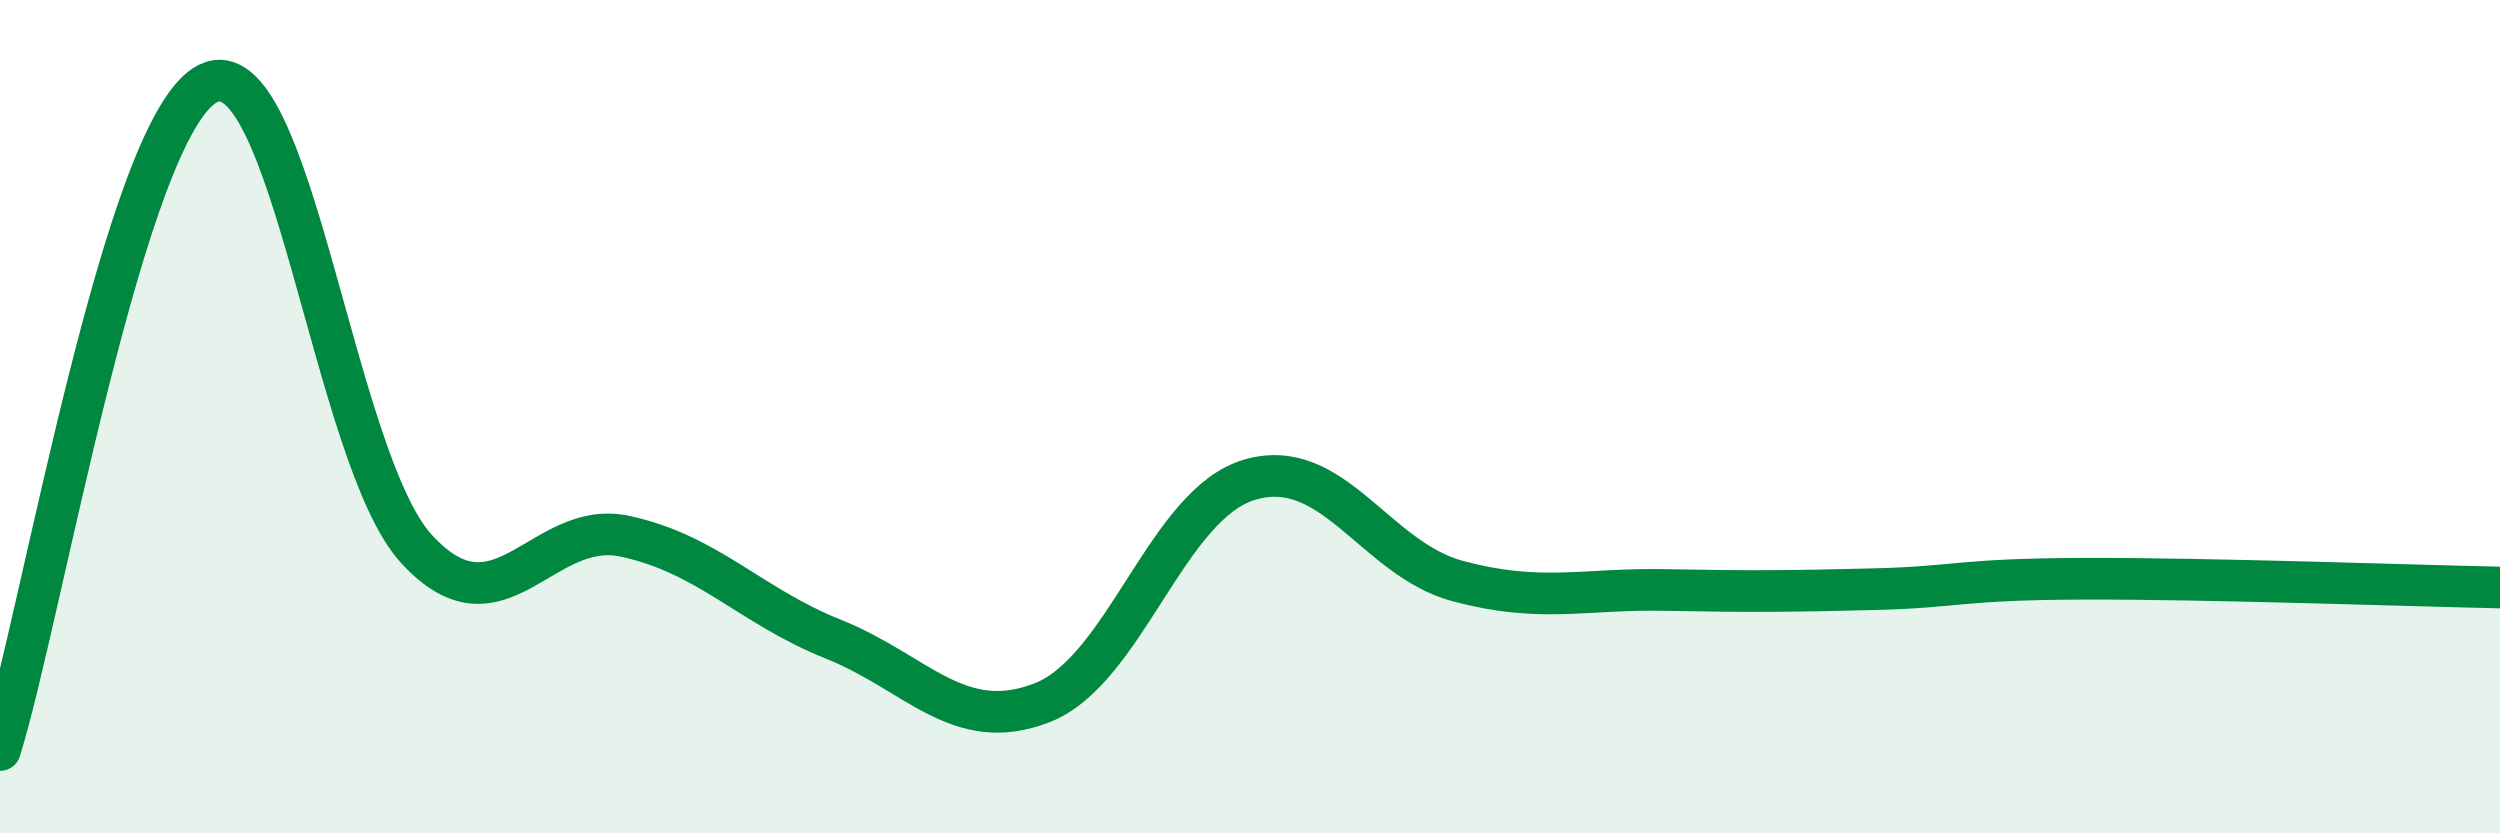
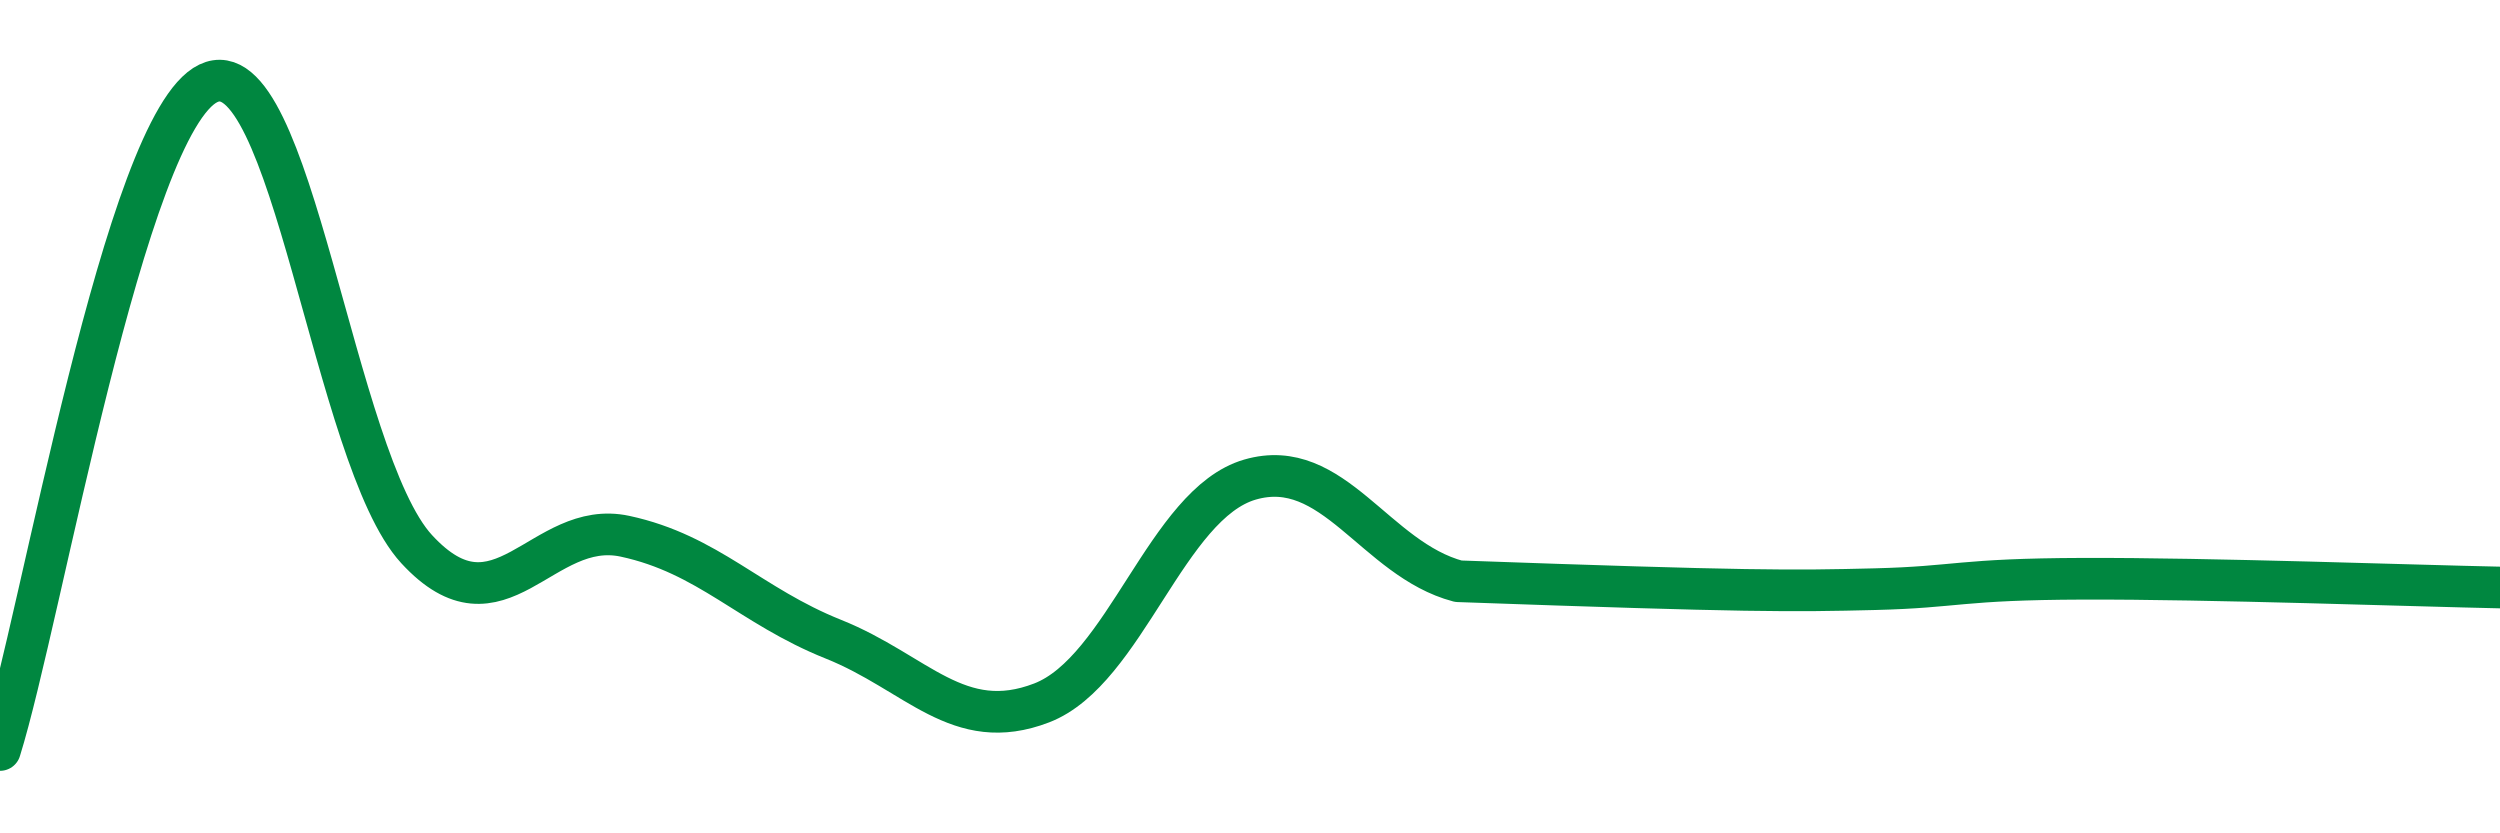
<svg xmlns="http://www.w3.org/2000/svg" width="60" height="20" viewBox="0 0 60 20">
-   <path d="M 0,18 C 1,14.8 3,2.96 5,2 C 7,1.04 8,11.01 10,13.18 C 12,15.35 13,12.44 15,12.87 C 17,13.3 18,14.54 20,15.34 C 22,16.14 23,17.64 25,16.87 C 27,16.1 28,12.09 30,11.51 C 32,10.93 33,13.42 35,13.95 C 37,14.48 38,14.12 40,14.16 C 42,14.2 43,14.19 45,14.14 C 47,14.09 47,13.9 50,13.89 C 53,13.88 58,14.06 60,14.1L60 20L0 20Z" fill="#008740" opacity="0.1" stroke-linecap="round" stroke-linejoin="round" />
-   <path d="M 0,18 C 1,14.8 3,2.96 5,2 C 7,1.04 8,11.01 10,13.18 C 12,15.35 13,12.44 15,12.87 C 17,13.3 18,14.54 20,15.34 C 22,16.14 23,17.64 25,16.87 C 27,16.1 28,12.09 30,11.51 C 32,10.93 33,13.42 35,13.95 C 37,14.48 38,14.12 40,14.16 C 42,14.2 43,14.19 45,14.14 C 47,14.09 47,13.9 50,13.89 C 53,13.88 58,14.06 60,14.1" stroke="#008740" stroke-width="1" fill="none" stroke-linecap="round" stroke-linejoin="round" />
+   <path d="M 0,18 C 1,14.8 3,2.96 5,2 C 7,1.04 8,11.01 10,13.18 C 12,15.35 13,12.44 15,12.87 C 17,13.3 18,14.54 20,15.34 C 22,16.14 23,17.64 25,16.87 C 27,16.1 28,12.09 30,11.51 C 32,10.93 33,13.42 35,13.95 C 42,14.2 43,14.19 45,14.14 C 47,14.09 47,13.9 50,13.89 C 53,13.88 58,14.06 60,14.1" stroke="#008740" stroke-width="1" fill="none" stroke-linecap="round" stroke-linejoin="round" />
</svg>